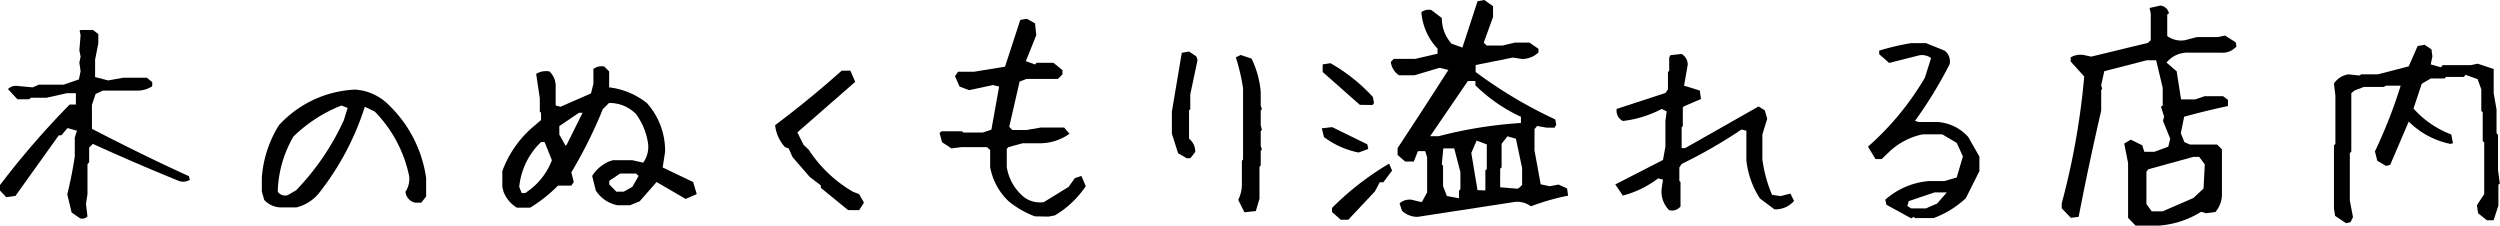
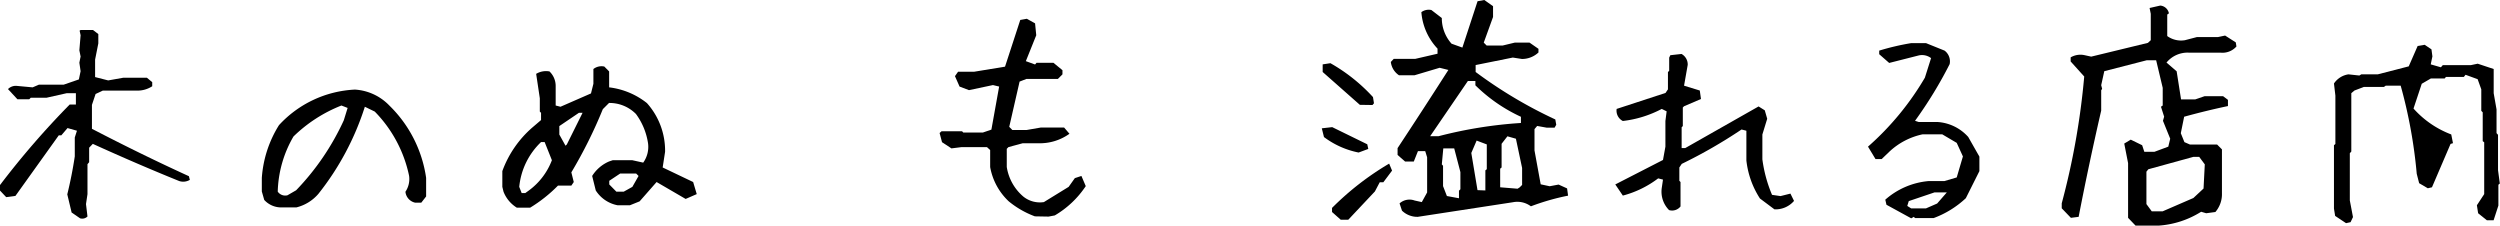
<svg xmlns="http://www.w3.org/2000/svg" viewBox="0 0 403.52 36.41">
  <g id="レイヤー_2" data-name="レイヤー 2">
    <g id="レイヤー_1-2" data-name="レイヤー 1">
      <g>
        <path d="M18.44,37.62l-1.37-.94-.7-2.93c.49-2,.9-4.05,1.21-6.13V24.57l.35-1.09-1.52-.43-1,1.17H15L8,34l-1.49.2-1-1.06v-.89a134.85,134.85,0,0,1,11.25-13h1V17.42H16.29L13,18.16H10.47l-.24.24H8.32L6.8,16.76a1.77,1.77,0,0,1,1.48-.51l2.5.23,1-.43h4l2.46-.85.28-1.33-.2-1.37.2-1-.2-1,.2-2.43-.16-.74.16-.11h2l.86.66V9.38L20.86,12v2.82l2.11.54,2.42-.43h3.83l.86.71v.66A4.32,4.32,0,0,1,27.5,17H22.11l-1.17.55-.59,1.76v3.86Q28.4,27.35,36,30.82l.15.59a2.07,2.07,0,0,1-1.72.19q-6.75-2.73-13.94-6l-.59.62v2.34l-.27.32v4.84l-.24,1.6.24,2A1.19,1.19,0,0,1,18.44,37.62Z" transform="translate(-5.51 -2.38)" />
        <path d="M50.93,35.86a3.71,3.71,0,0,1-2.77-1.21l-.39-1.37V31.09a18.41,18.41,0,0,1,2.77-8.51A17.78,17.78,0,0,1,62.8,16.84a8.41,8.41,0,0,1,5.55,2.57,20.3,20.3,0,0,1,5.94,11.68v3l-.78,1h-1a2,2,0,0,1-1.56-1.76,3.67,3.67,0,0,0,.59-2.58A20.89,20.89,0,0,0,66,20.39l-1.6-.78a44,44,0,0,1-7.5,14.06,6.84,6.84,0,0,1-3.56,2.19Zm2.38-2.77A40.51,40.51,0,0,0,61,21.8l.62-2-1-.39a23.31,23.31,0,0,0-7.74,5,18.57,18.57,0,0,0-2.54,8.9,1.46,1.46,0,0,0,1.57.59Z" transform="translate(-5.51 -2.38)" />
        <path d="M88.93,35.9a5.28,5.28,0,0,1-2.15-2.58l-.19-.78V30a17.06,17.06,0,0,1,4.88-7.07l1.37-1.17V20.59l-.2-.2V18.24l-.59-3.94a3.09,3.09,0,0,1,2.15-.39,3.24,3.24,0,0,1,1,2.38v3.12l.78.2,4.92-2.15.39-1.56V13.52a2.13,2.13,0,0,1,1.76-.4l.78.79v2.57a12.08,12.08,0,0,1,6.1,2.54,11.51,11.51,0,0,1,2.93,7.86l-.39,2.53,4.92,2.35.58,1.95-1.79.78-4.69-2.73-2.74,3.12-1.56.63h-2a5.36,5.36,0,0,1-3.52-2.39l-.58-2.34a6,6,0,0,1,2.73-2.34l.59-.2h3.16l1.76.39a4.36,4.36,0,0,0,.78-3.12,10.65,10.65,0,0,0-1.95-4.73A6,6,0,0,0,103.81,19l-1,1a74.56,74.56,0,0,1-5.08,10.2l.39,1.56-.39.58H95.57a23.23,23.23,0,0,1-4.49,3.56Zm1.95-2.78a10.8,10.8,0,0,0,3.71-4.88l-1.17-2.93h-.58a11.53,11.53,0,0,0-3.52,7.23l.39,1h.59ZM97,25.7l2.54-5.11h-.59l-3.16,2.14V24.1l1,1.8Zm10.58,6.84,1-1.76-.39-.39h-2.58l-1.76,1.17v.59L105,33.32h1.18Z" transform="translate(-5.51 -2.38)" />
-         <path d="M142.4,36.29,138,32.7v-.4l-1.79-1.36-2.78-3.21-.62-1.4-.59-.2a6.19,6.19,0,0,1-1.6-3.55q5.58-4.18,10.74-8.79h1.41l.78,1.8-9.34,8.16,1,2,.82.78a21.3,21.3,0,0,0,7.15,6.8l1,.39.78,1.37-.78,1.21Z" transform="translate(-5.51 -2.38)" />
        <path d="M172.55,37.3a14.72,14.72,0,0,1-4.22-2.42,10,10,0,0,1-3-5.54V26.6l-.51-.47h-4.14l-1.6.2-1.52-1-.39-1.48.31-.28h3.32l.19.2h3.17l1.37-.47,1.25-6.95-1-.24-3.87.82-1.52-.58-.74-1.68.5-.71h2.58l5-.82,2.46-7.54,1.06-.19,1.33.74.19,1.92-1.68,4.18,1.49.54.23-.27h2.74L177,13.71v.67l-.74.74h-5.08l-1.1.43-1.67,7.3.5.51h2.31l2.26-.39h3.79l.86,1a8.2,8.2,0,0,1-5.08,1.53h-2.46l-2.3.62-.28.28v2.93a7.84,7.84,0,0,0,2.7,4.8A4.26,4.26,0,0,0,174,35l4-2.46,1-1.41,1.06-.35.7,1.64a15.25,15.25,0,0,1-5,4.73l-1,.19Z" transform="translate(-5.51 -2.38)" />
-         <path d="M197.07,27.93l-1.41-.82-1-3.16V20.39l1.6-9.49,1.17-.2,1.17.78.2.59-1.17,5.55V20l-.2.2v4.57a2.59,2.59,0,0,1,1,2.14l-.78,1Zm9.3,8.71-1-2a5.69,5.69,0,0,0,.59-2.58V28.32l.19-.2V16.64a30.65,30.65,0,0,0-1.17-5l.78-.39,1.76.59A15.05,15.05,0,0,1,209,17.23v2.18l.19.59-.19.2v2.38l.19.78-.19.19v2.39l.19.58-.19.2V29.1l-.2.2v5.15l-.59,2Z" transform="translate(-5.51 -2.38)" />
        <path d="M224.8,27a13.74,13.74,0,0,1-5.59-2.5l-.35-1.41,1.68-.19,5.66,2.77.16.75ZM225,19.3,219,14V12.77l1.25-.19a28,28,0,0,1,6.87,5.47l.16,1-.24.28Zm-3.08,18.55-1.41-1.25v-.66a45.85,45.85,0,0,1,9.22-7.15l.47,1.13-1.41,1.88h-.58l-.78,1.48-4.3,4.57Zm12.42-.47a3.55,3.55,0,0,1-2.54-1l-.39-1.17a2.4,2.4,0,0,1,2.42-.47L235,35l.86-1.56V27.77l-.31-1h-1.17l-.67,1.68H232.3l-1.21-1.06V26.29q4-6.06,8.2-12.62l-1.41-.35-4.06,1.21h-2.5A3,3,0,0,1,230,12.38l.47-.5h3.48l3.59-.83v-.82a9.65,9.65,0,0,1-2.61-5.89A2,2,0,0,1,236.55,4l1.68,1.29a6.17,6.17,0,0,0,1.57,4.14l1.75.63L244,2.58l1.09-.2,1.41,1V5.12L245,9.26l.47.47h2.58L250,9.26h2.39l1.44,1v.59a3.88,3.88,0,0,1-2.66,1.05l-1.48-.23-6,1.21V14a72.73,72.73,0,0,0,12.86,7.66l.15.86-.27.47h-1.25l-1.56-.28-.43.51v3.44l1,5.47,1.45.31,1.44-.27,1.37.62.16,1.17a37.37,37.37,0,0,0-6,1.72,3.66,3.66,0,0,0-2.89-.66ZM251,22.23v-1a25.9,25.9,0,0,1-7.35-5.08v-.7h-1.21l-6.09,8.91h1.37A70.33,70.33,0,0,1,251,22.23ZM241,34.38V33.16l.23-.23V30.16l-1-3.83h-1.76l-.24,2.58.2.23v3.28l.62,1.6Zm4.26-1.26V29.88l.23-.19v-4l-1.64-.62-.86,2,1,6Zm5.54-.5.39-.39V29.49l-1-4.72-1.37-.39-.94,1.21v3.82l-.23.2v3l2.81.23Z" transform="translate(-5.51 -2.38)" />
        <path d="M274.91,36.29a4.22,4.22,0,0,1-1.18-3.56l.2-1.36-.78-.2a16.27,16.27,0,0,1-5.7,2.78l-1.22-1.8,7.7-3.95.39-2.15V21.91l.2-1.56-.79-.39a17.88,17.88,0,0,1-6.28,1.95,1.87,1.87,0,0,1-1-1.95l7.89-2.58.39-.58V14l.2-.19V11.68l.19-.39,1.8-.2a1.93,1.93,0,0,1,1,1.76l-.59,3.36,2.54.78.19,1.37-2.73,1.17-.2.2v3l-.19.19v3.36h.58l11.84-6.72,1,.63.39,1.36-.78,2.54v4a22.11,22.11,0,0,0,1.56,5.74l1.37.2,1.6-.4.58,1.18a3.94,3.94,0,0,1-3.16,1.36l-2.34-1.75a14.13,14.13,0,0,1-2.19-6.14V23.48l-.78-.2a80.21,80.21,0,0,1-9.65,5.55l-.39.58v2.15l.19.2V35.7A1.72,1.72,0,0,1,274.91,36.29Z" transform="translate(-5.51 -2.38)" />
        <path d="M314,37.62l-4-2.19-.19-.82a12.16,12.16,0,0,1,6.95-3h2.58l2-.59,1-3.39-1-2.19L319,24.06h-3.16a11.21,11.21,0,0,0-5.39,2.82l-1.22,1.17h-1l-1.21-2a45.34,45.34,0,0,0,9.18-11.13l1-3.16a2.41,2.41,0,0,0-2-.43l-4.76,1.21-1.61-1.41v-.58A39.54,39.54,0,0,1,314,9.34h2.38l3,1.21a2.17,2.17,0,0,1,.82,2.18,68.27,68.27,0,0,1-5.59,9.15l.59.19h3a7.26,7.26,0,0,1,5,2.42l1.8,3.17V30l-2.19,4.37a15.4,15.4,0,0,1-5.2,3.21h-3l-.19-.2Zm4.18-2.39,1.56-1.79h-2l-4.14,1.4-.24.78.63.4h2.38Z" transform="translate(-5.51 -2.38)" />
        <path d="M350.2,38.79,349,37.54V28.71l-.62-3.16,1.05-.63,1.84.9.35,1.06h1.64l2.23-.83.31-1.28-1.17-2.89.19-.67-.51-1.6.28-.2V16.56l-1.06-4.45H352l-6.84,1.76-.5,2.26.15.59-.15.23v3.28q-2,8.68-3.64,17.15l-1.25.16L338.29,36V35.2a119.16,119.16,0,0,0,3.63-20.47l-2.19-2.43v-.66a3.12,3.12,0,0,1,2.27-.35l1.05.23L352.2,9.3l.46-.43V4.61l-.19-.94,1.72-.39a1.55,1.55,0,0,1,1.4,1.25l-.27.2V8.2a3.79,3.79,0,0,0,2.85.67l1.95-.51h3.4l1.14-.24,1.72,1.1.11.66a3,3,0,0,1-2.54,1h-5.11a4.4,4.4,0,0,0-3.64,1.6l1.64,1.41.71,4.53h2.3l1.49-.51h3l.78.59v1q-3.39.71-7.07,1.72l-.54,2.66.58,1.44.9.39h4.38l.78.78v7.11a4.41,4.41,0,0,1-1.06,3l-1.48.2-.82-.24A14.7,14.7,0,0,1,354,38.79Zm9.34-4.45,1.64-1.53.2-3.9-.9-1.21h-.94l-7.27,2-.31.39v5.23l.86,1.17h1.76Z" transform="translate(-5.51 -2.38)" />
-         <path d="M384.18,38.4l-1.76-1.17-.19-1.18V25.82l.23-.2V17.81l-.23-1.95a3.39,3.39,0,0,1,2.34-1.48l1.76.19.31-.19h2.66l5-1.29,1.44-3.29,1.13-.19,1.1.74.15,1.13-.27,1.29,1.64.47.31-.35h4.54l1.09-.23,2.58.86,0,.07v3.83l.46,2.62v3.83l.24.27v5.7L409,32l-.23.2v3.36L408,37.93h-1.09l-1.41-1.13-.2-1.29,1.18-1.8V25.35l-.24-.19V20.51l-.23-.24V16.8l-.59-1.64-1.95-.71-.28.35h-2.89l-.19.24h-2.23l-1.48.86-1.33,4a15.48,15.48,0,0,0,6.09,4.18l.28,1.41-.39.12A13.2,13.2,0,0,1,394.3,22l-3,7-.67.16-1.4-.82-.39-1.52A79.21,79.21,0,0,0,393,16.21h-2.42l-.28.2h-3.24l-1.52.58-.51.43v9.42l-.24.27v7.62l.51,2.69-.39.82Z" transform="translate(-5.51 -2.38)" />
+         <path d="M384.18,38.4l-1.76-1.17-.19-1.18V25.82l.23-.2V17.81l-.23-1.95a3.39,3.39,0,0,1,2.34-1.48l1.76.19.31-.19h2.66l5-1.29,1.44-3.29,1.13-.19,1.1.74.15,1.13-.27,1.29,1.64.47.31-.35h4.54l1.09-.23,2.58.86,0,.07v3.83l.46,2.62v3.83l.24.27v5.7L409,32l-.23.2v3.36L408,37.93h-1.09l-1.41-1.13-.2-1.29,1.18-1.8V25.35l-.24-.19V20.51l-.23-.24V16.8l-.59-1.64-1.95-.71-.28.35h-2.89l-.19.24h-2.23l-1.48.86-1.33,4a15.48,15.48,0,0,0,6.09,4.18l.28,1.41-.39.12l-3,7-.67.16-1.4-.82-.39-1.52A79.21,79.21,0,0,0,393,16.21h-2.42l-.28.2h-3.24l-1.52.58-.51.43v9.42l-.24.27v7.62l.51,2.69-.39.82Z" transform="translate(-5.51 -2.38)" />
      </g>
    </g>
  </g>
</svg>